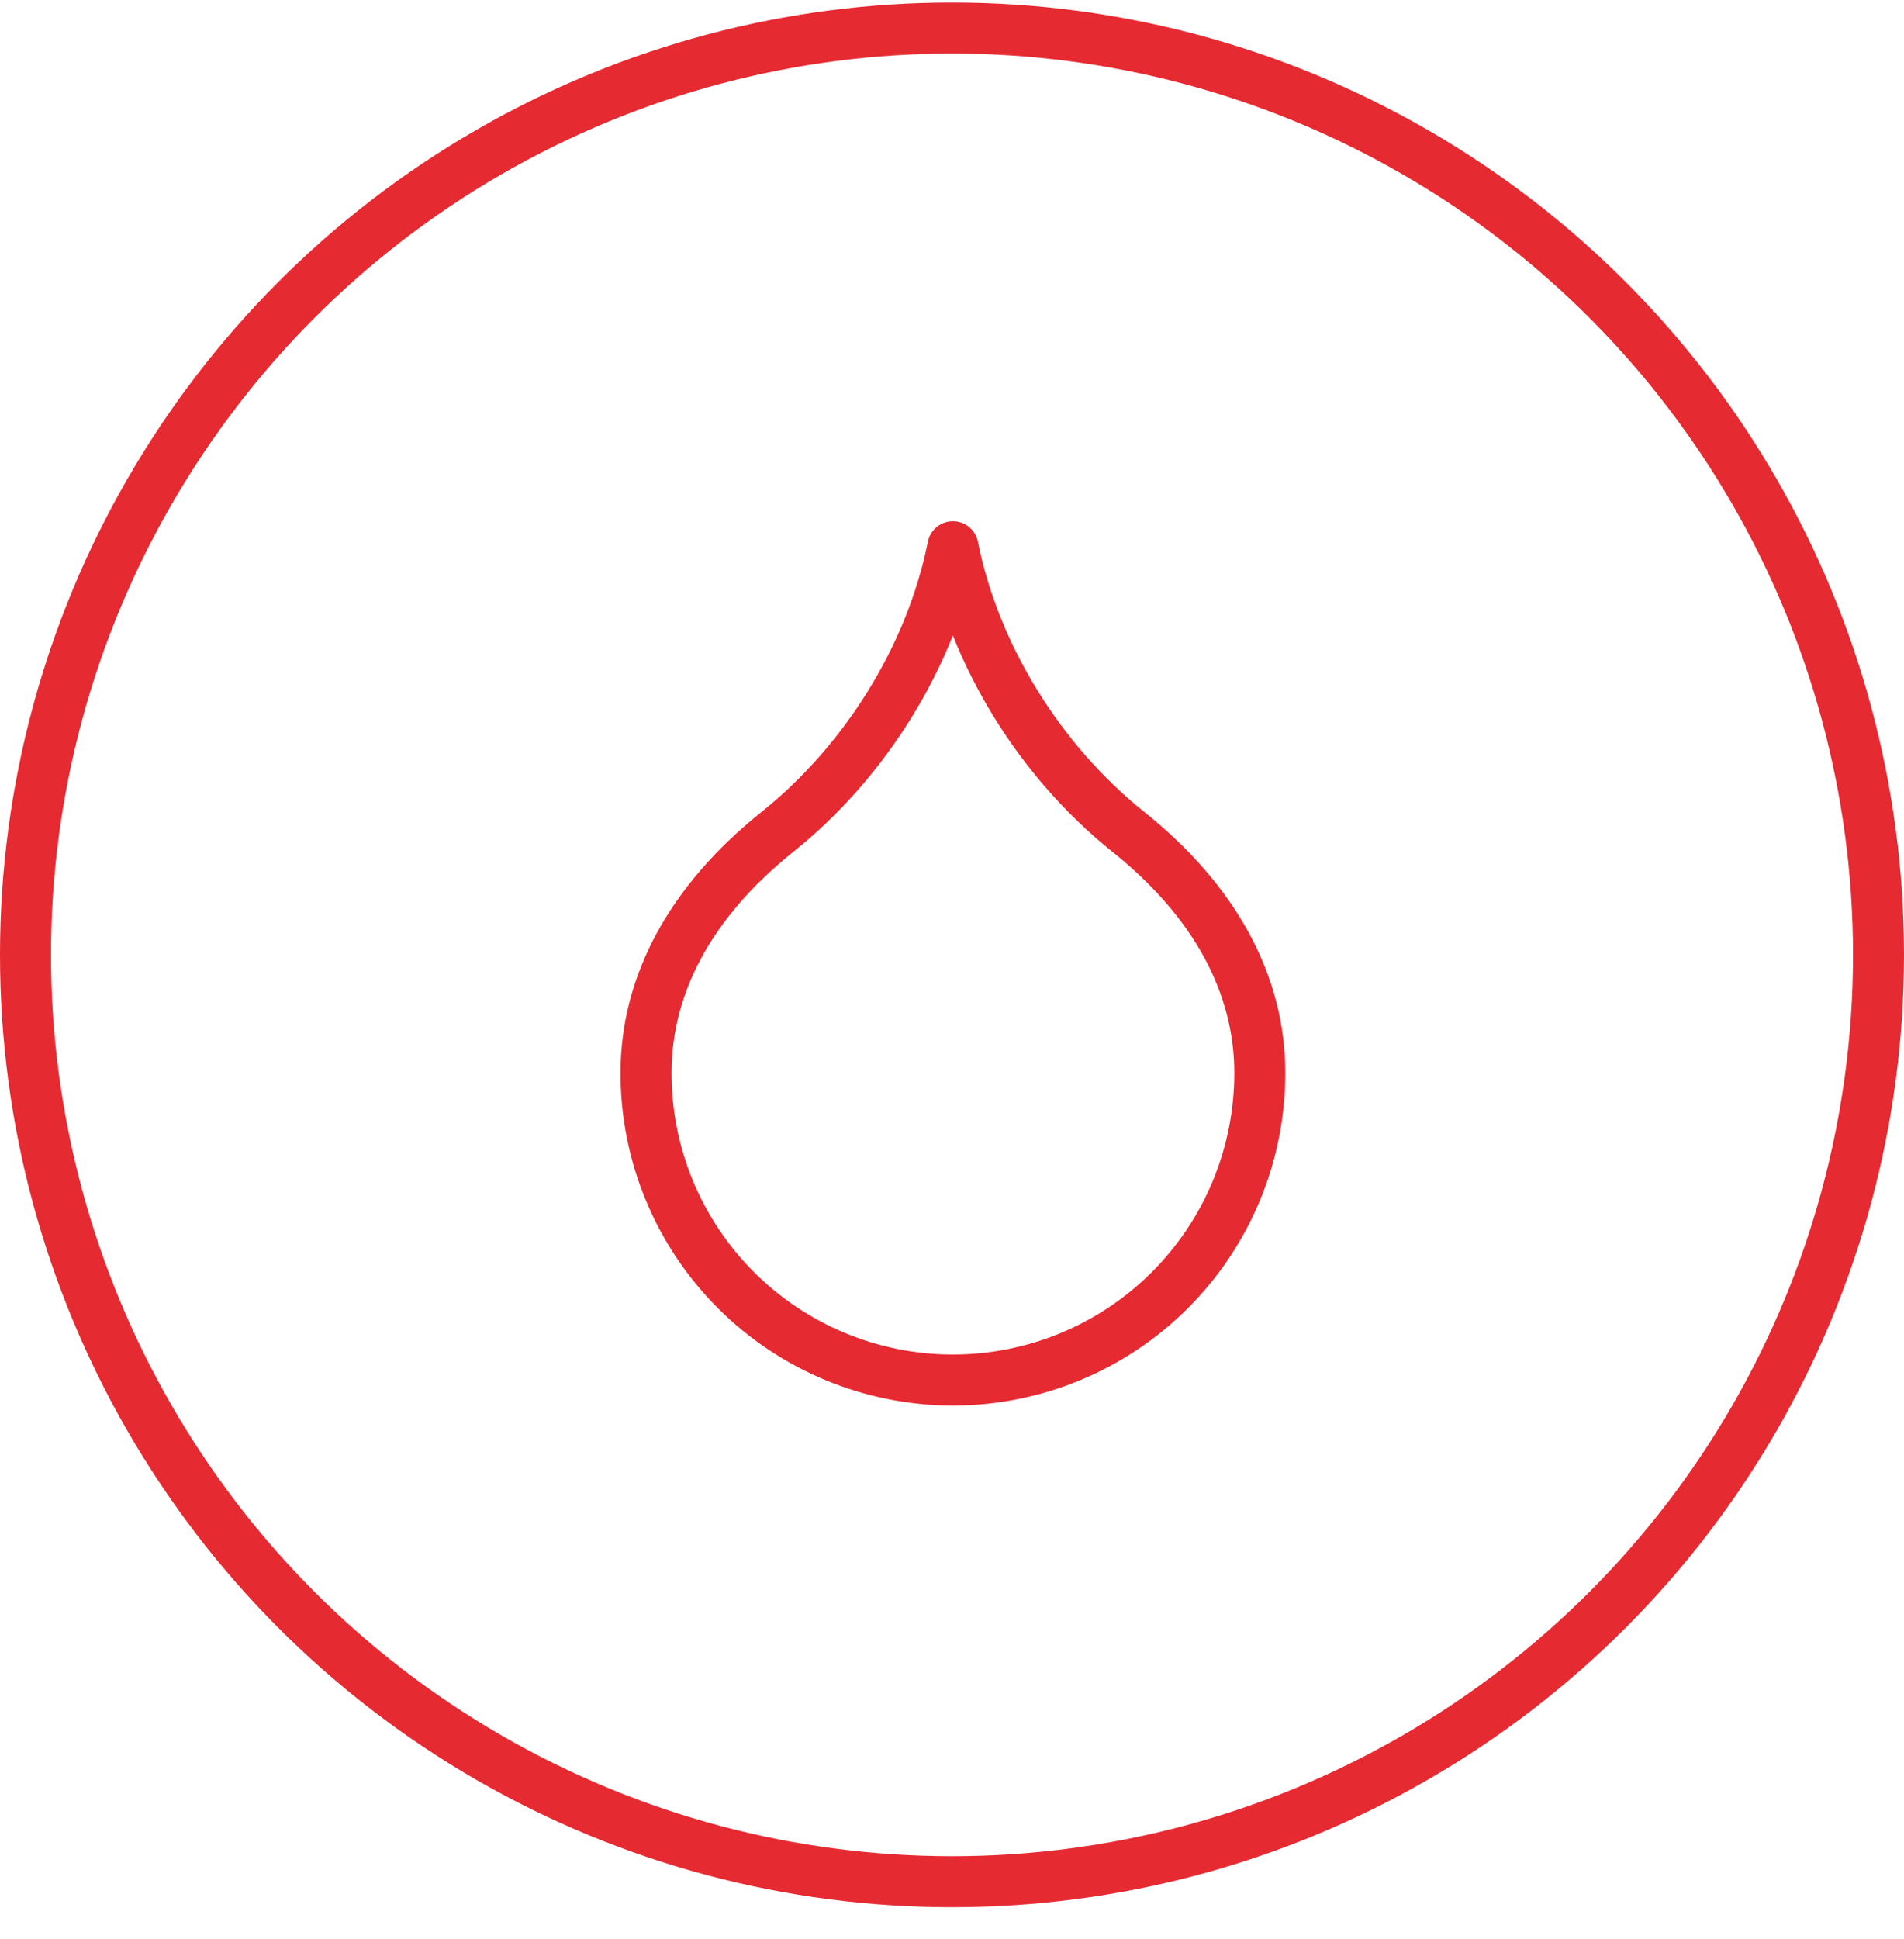
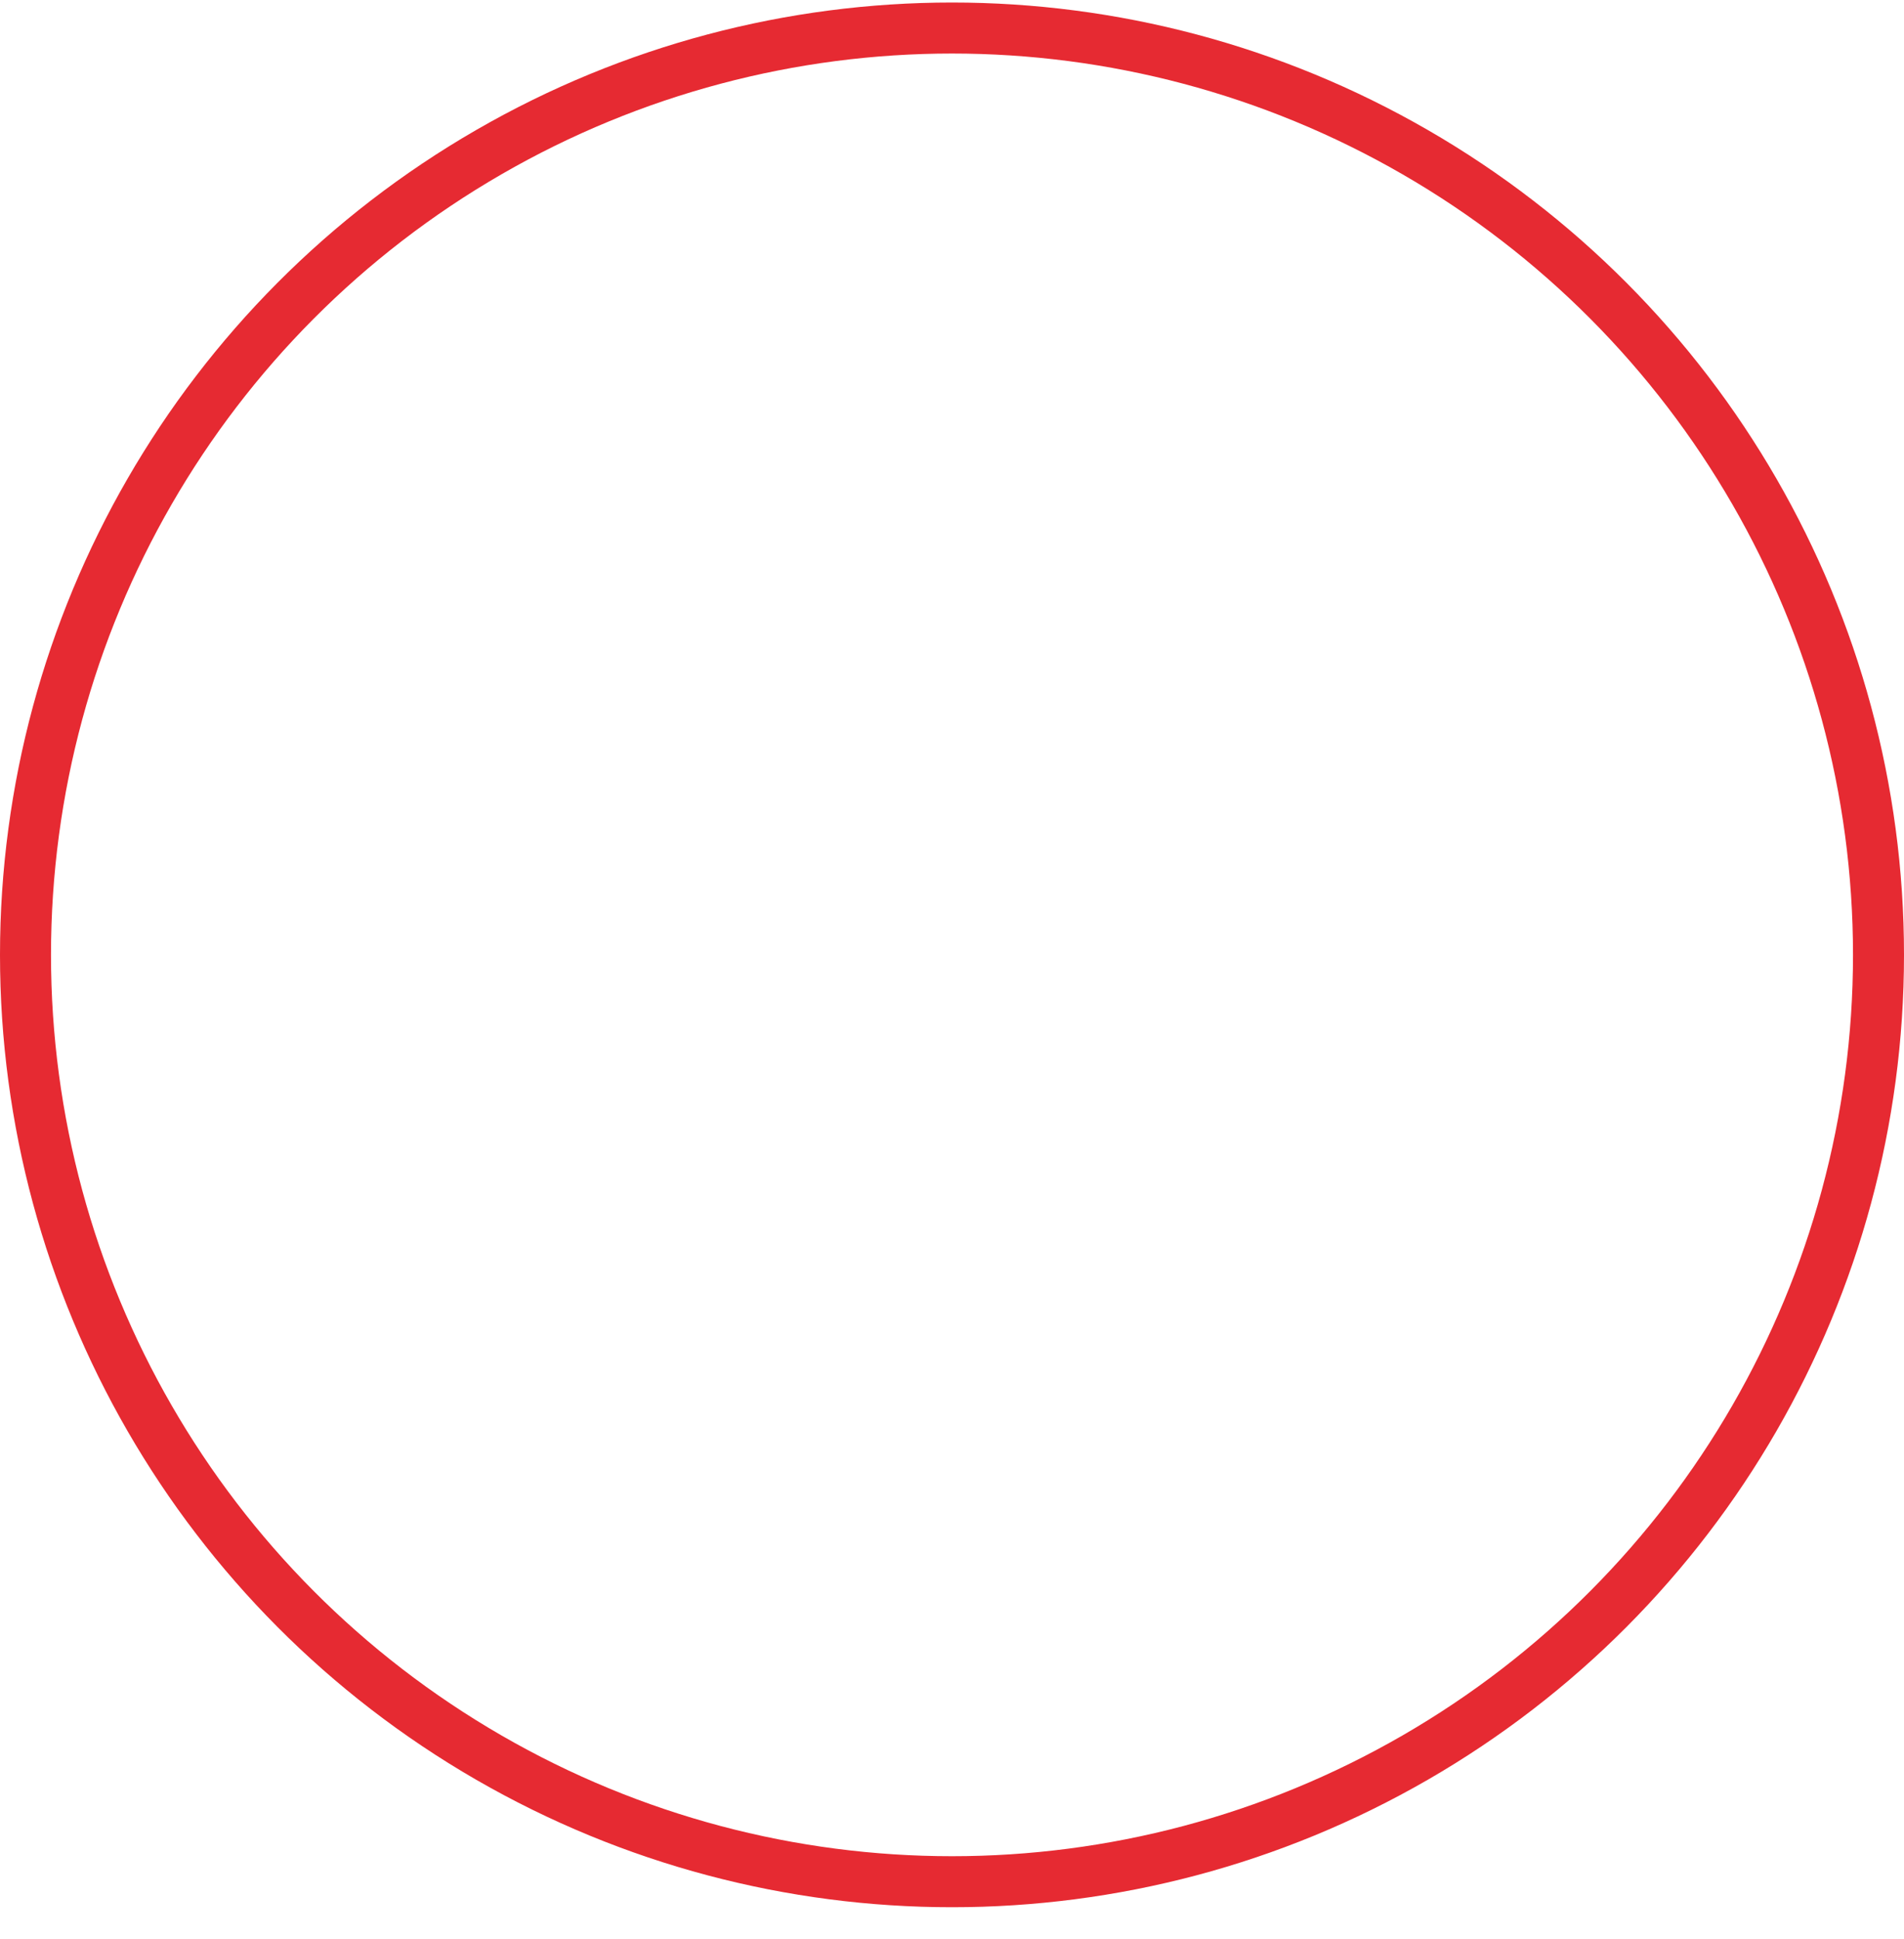
<svg xmlns="http://www.w3.org/2000/svg" width="56" height="57" viewBox="0 0 56 57" fill="none">
  <circle cx="28" cy="28.074" r="27.25" stroke="#E62A32" stroke-width="1.5" />
-   <path d="M28.026 40.574C30.42 40.574 32.716 39.623 34.409 37.93C36.102 36.237 37.053 33.942 37.053 31.548C37.053 28.969 35.763 26.519 33.184 24.456C30.605 22.392 28.671 19.298 28.026 16.074C27.382 19.298 25.447 22.392 22.868 24.456C20.29 26.519 19 28.969 19 31.548C19 33.942 19.951 36.237 21.644 37.93C23.337 39.623 25.632 40.574 28.026 40.574Z" stroke="#E62A32" stroke-width="1.5" stroke-linecap="round" stroke-linejoin="round" />
</svg>